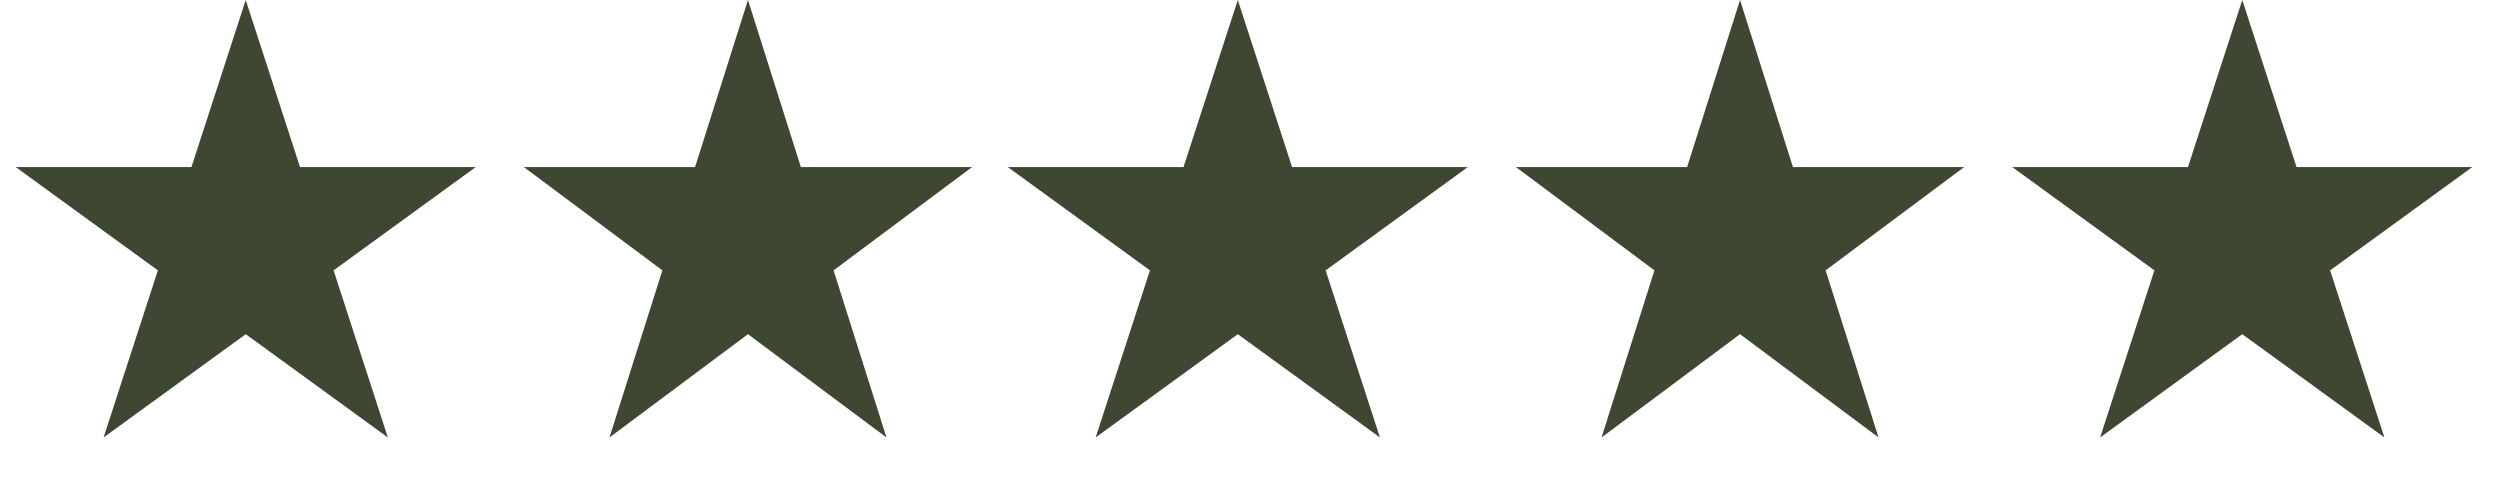
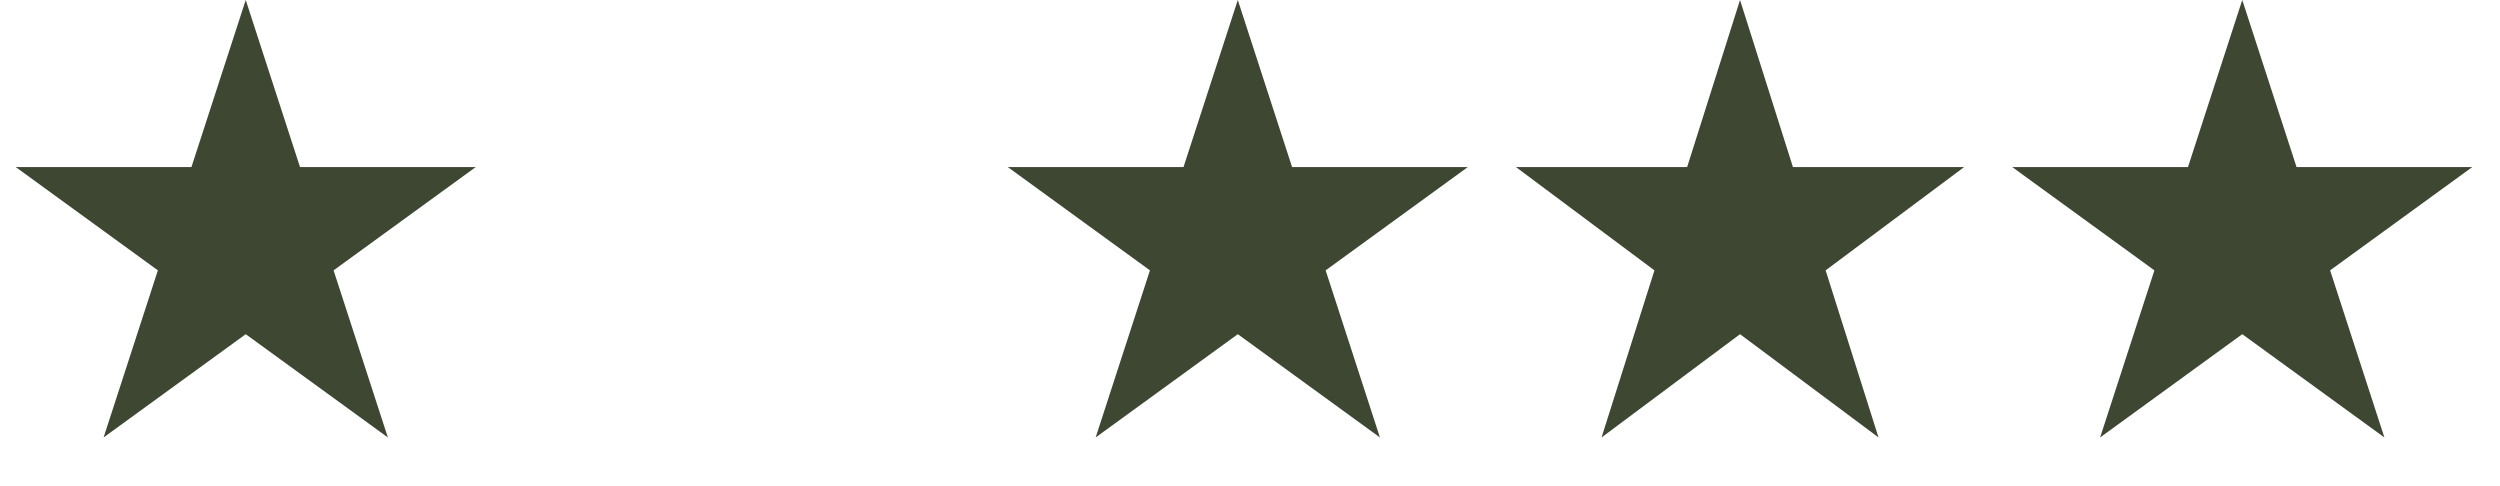
<svg xmlns="http://www.w3.org/2000/svg" width="144" height="28" viewBox="0 0 144 28" fill="none">
  <path d="M14.154 0L17.281 9.624L27.401 9.624L19.214 15.573L22.341 25.197L14.154 19.249L5.967 25.197L9.094 15.573L0.907 9.624L11.027 9.624L14.154 0Z" fill="#3D4732" />
-   <path d="M43.083 0L46.13 9.624L55.99 9.624L48.013 15.573L51.06 25.197L43.083 19.249L35.106 25.197L38.153 15.573L30.176 9.624L40.036 9.624L43.083 0Z" fill="#3D4732" />
  <path d="M71.297 0L74.424 9.624L84.544 9.624L76.357 15.573L79.484 25.197L71.297 19.249L63.11 25.197L66.237 15.573L58.05 9.624L68.17 9.624L71.297 0Z" fill="#3D4732" />
  <path d="M100.226 0L103.273 9.624L113.133 9.624L105.156 15.573L108.203 25.197L100.226 19.249L92.249 25.197L95.296 15.573L87.319 9.624L97.179 9.624L100.226 0Z" fill="#3D4732" />
  <path d="M129.154 0L132.281 9.624L142.401 9.624L134.214 15.573L137.341 25.197L129.154 19.249L120.967 25.197L124.094 15.573L115.907 9.624L126.027 9.624L129.154 0Z" fill="#3D4732" />
</svg>